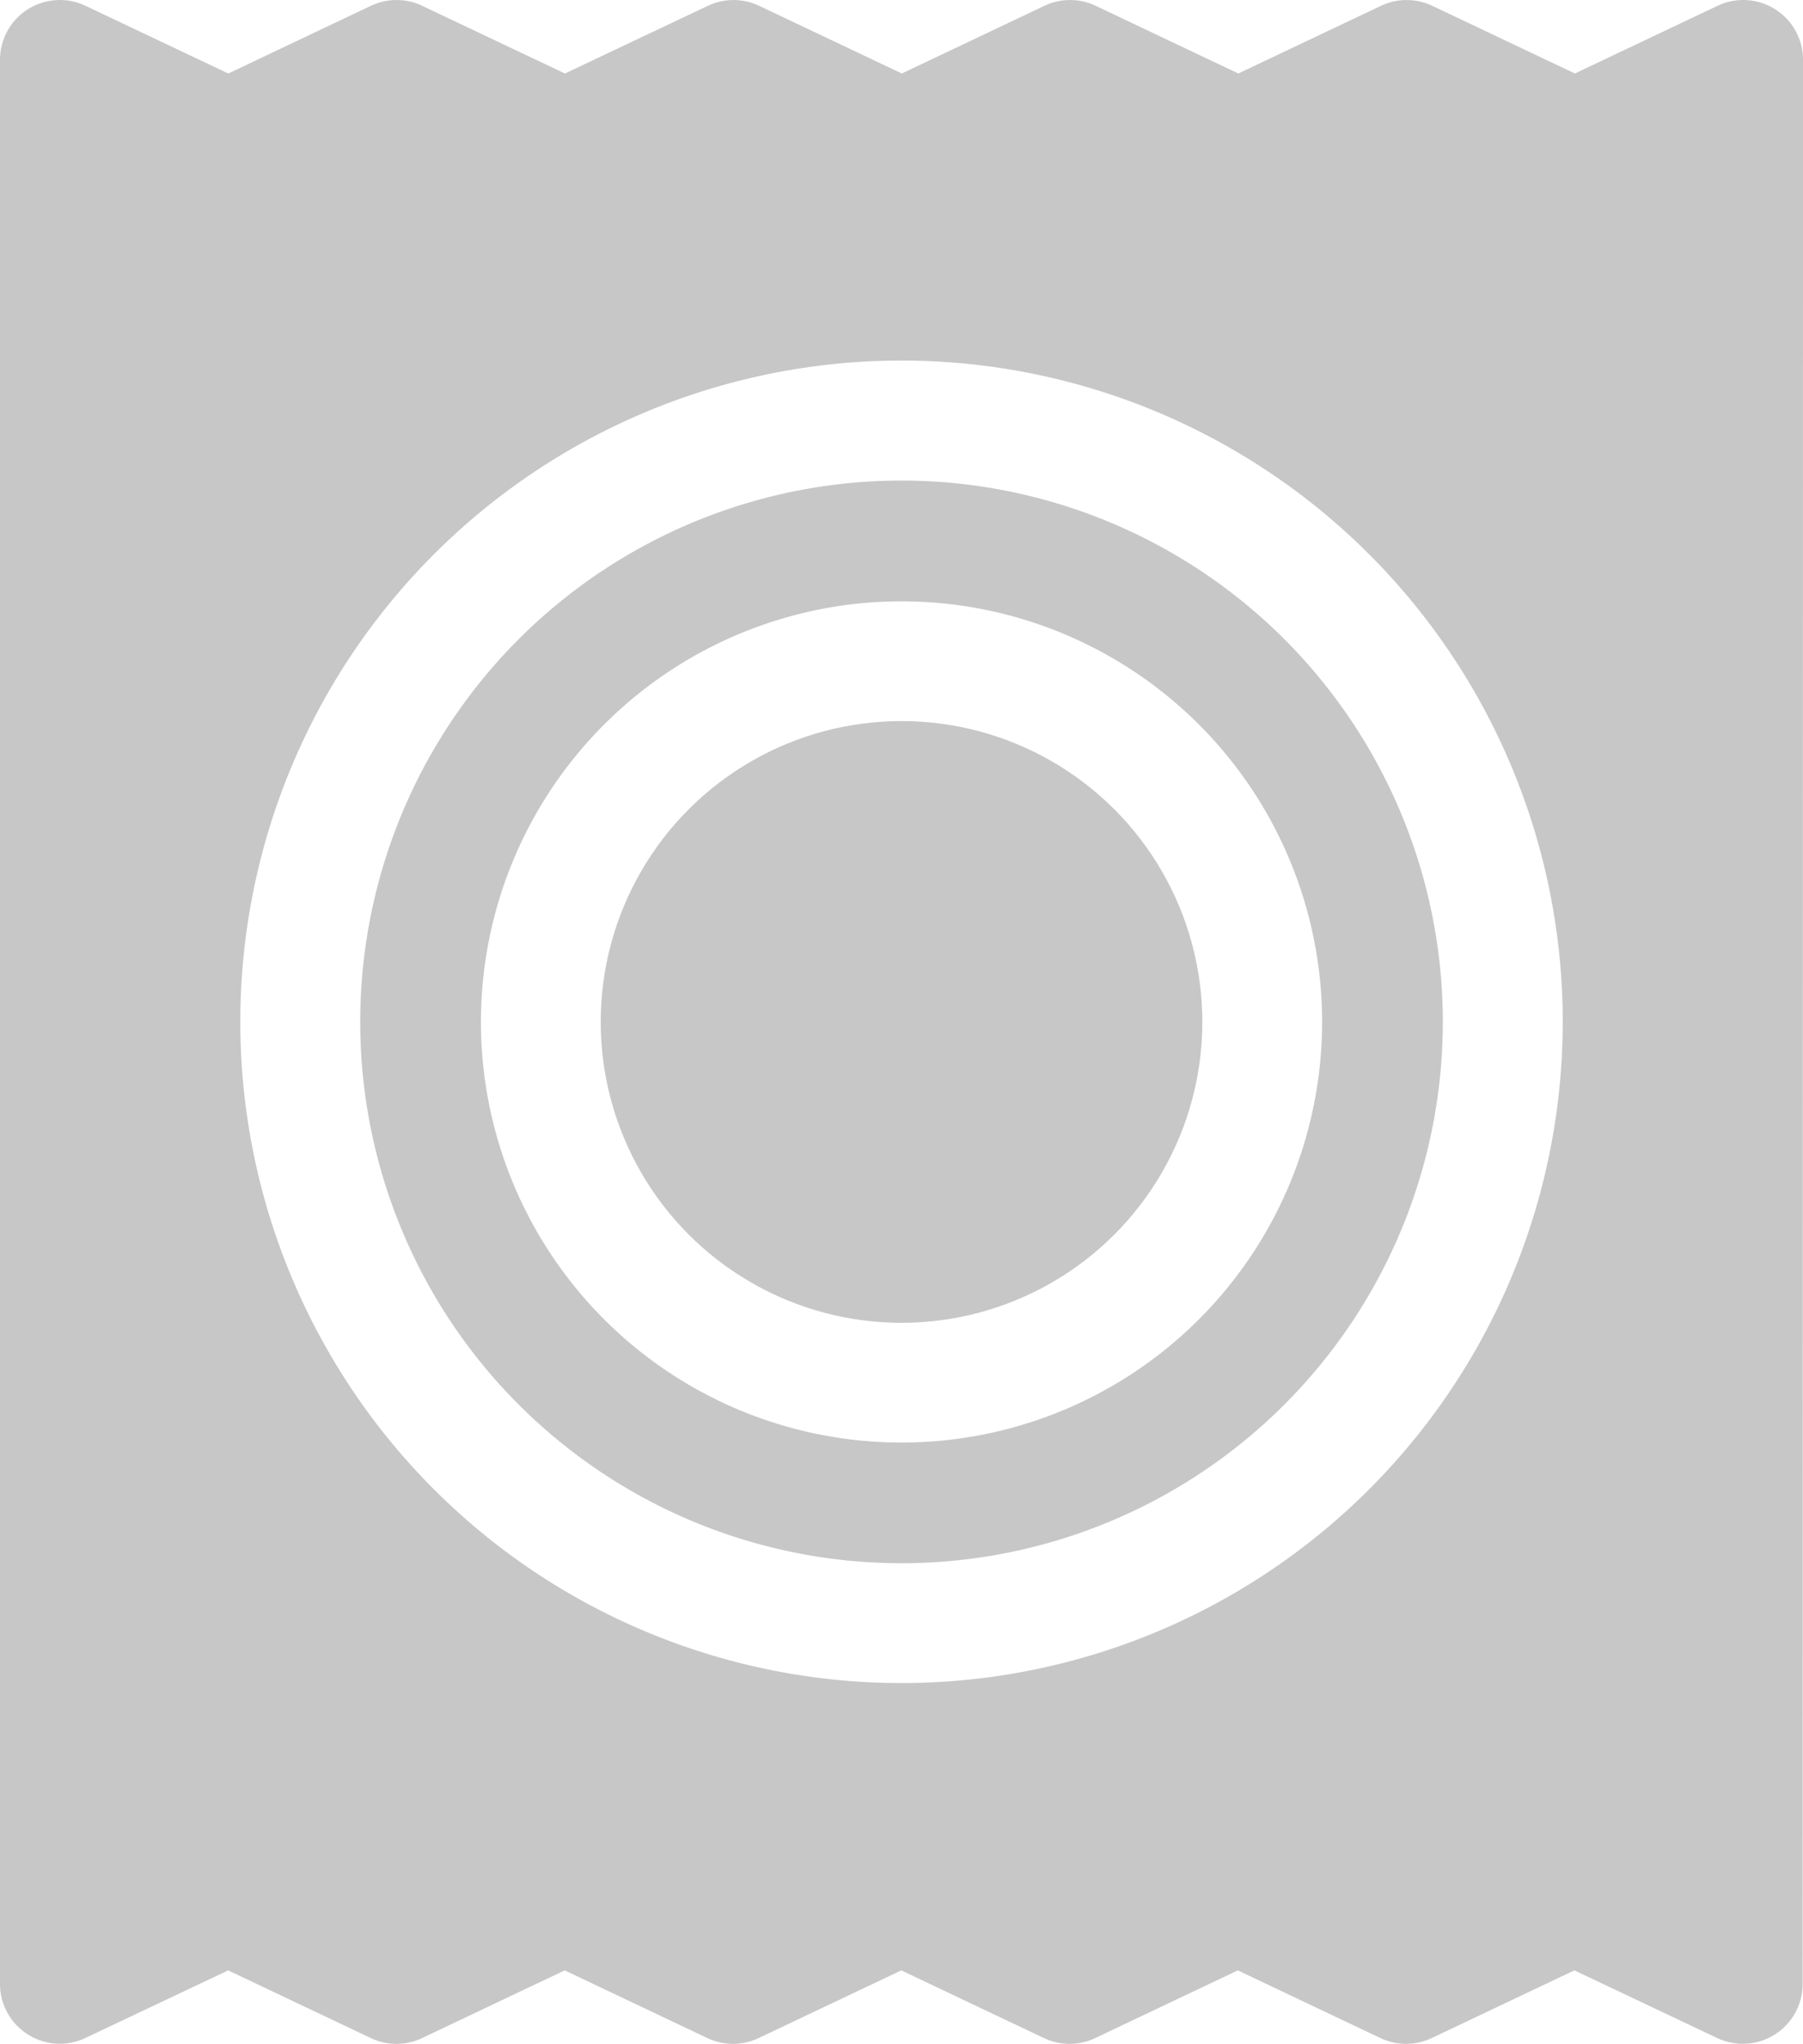
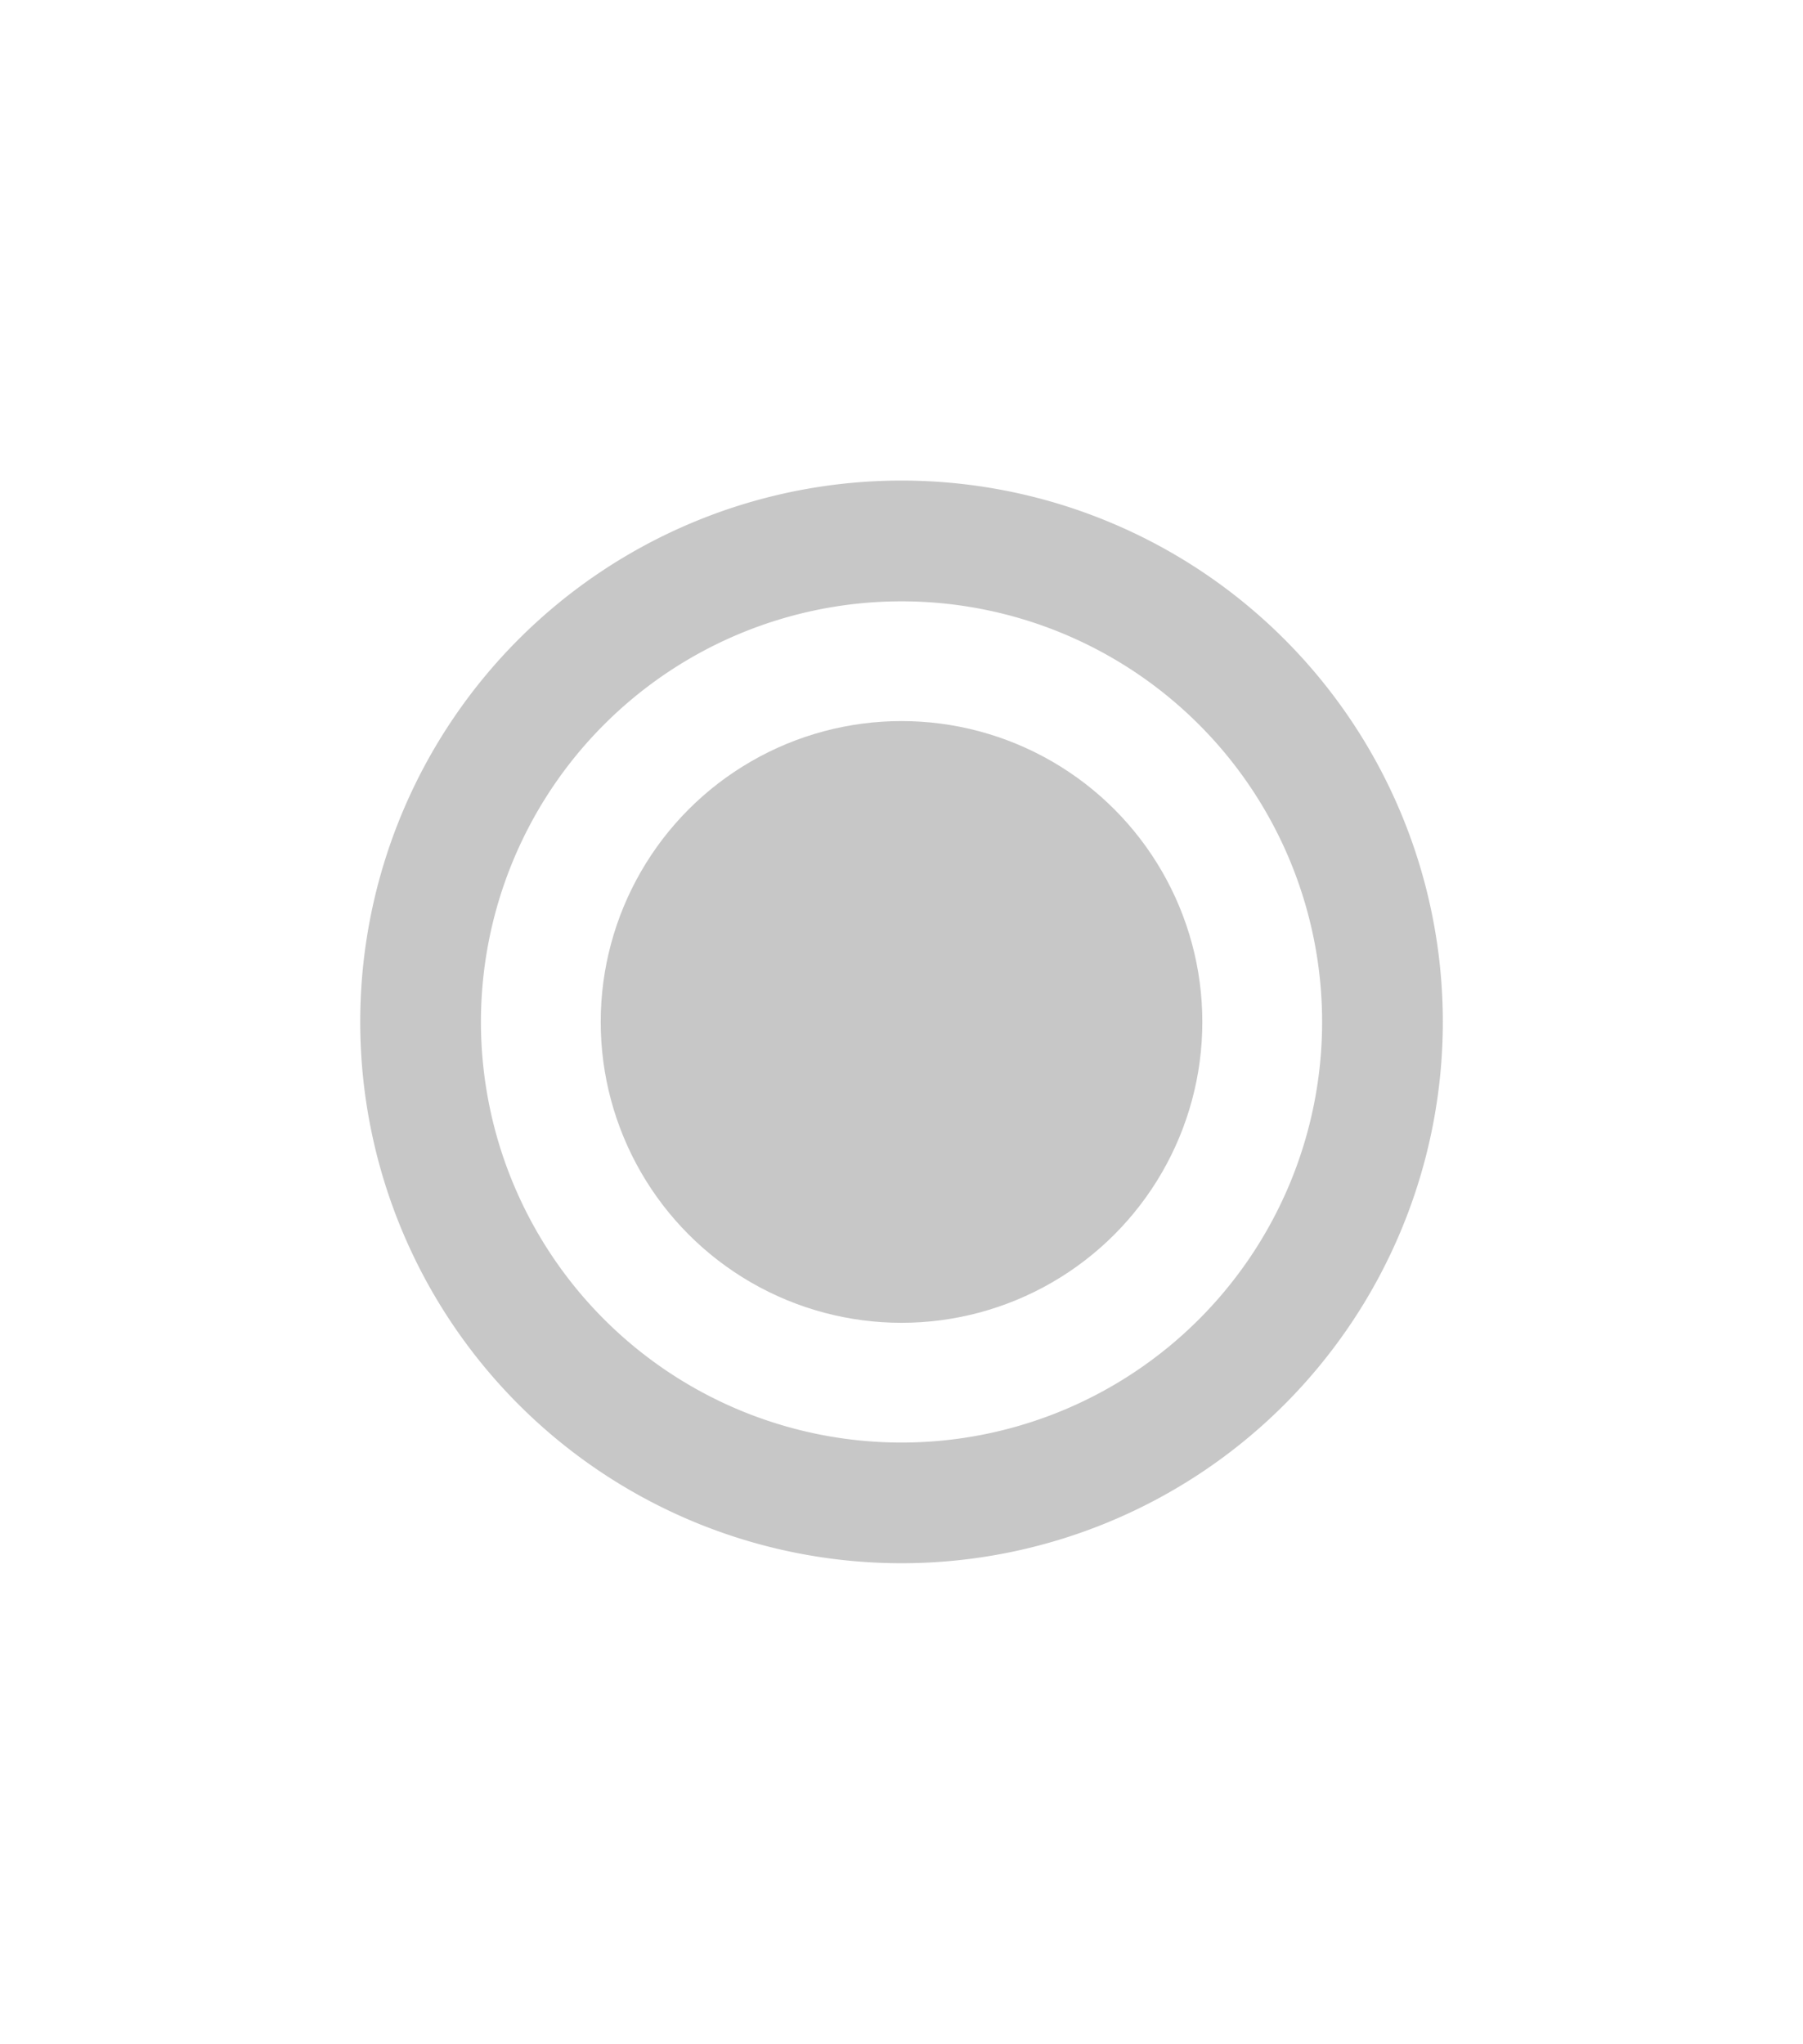
<svg xmlns="http://www.w3.org/2000/svg" id="condom" width="40.357" height="45.745" viewBox="0 0 40.357 45.745">
-   <path id="Path_1885" data-name="Path 1885" d="M132.491,120.375a12.116,12.116,0,1,0,12.116,12.116A12.116,12.116,0,0,0,132.491,120.375Zm0,21.531a9.414,9.414,0,1,1,9.414-9.414,9.414,9.414,0,0,1-9.414,9.414Z" transform="translate(-112.312 -109.619)" fill="#c7c7c7" />
+   <path id="Path_1885" data-name="Path 1885" d="M132.491,120.375a12.116,12.116,0,1,0,12.116,12.116A12.116,12.116,0,0,0,132.491,120.375Zm0,21.531a9.414,9.414,0,1,1,9.414-9.414,9.414,9.414,0,0,1-9.414,9.414" transform="translate(-112.312 -109.619)" fill="#c7c7c7" />
  <ellipse id="Ellipse_39" data-name="Ellipse 39" cx="6.733" cy="6.734" rx="6.733" ry="6.734" transform="translate(13.446 16.139)" fill="#c7c7c7" />
-   <path id="Path_1886" data-name="Path 1886" d="M70.484,1.341A1.339,1.339,0,0,0,68.57.129L65.377,1.644,62.185.129a1.339,1.339,0,0,0-1.148,0L57.844,1.644,54.652.129a1.339,1.339,0,0,0-1.148,0L50.311,1.644,47.119.129a1.339,1.339,0,0,0-1.148,0l-3.2,1.515L39.576.129a1.339,1.339,0,0,0-1.148,0L35.236,1.644,32.04.129a1.339,1.339,0,0,0-1.914,1.212V44.4a1.339,1.339,0,0,0,1.914,1.212L35.233,44.1l3.193,1.515a1.339,1.339,0,0,0,1.148,0L42.766,44.1l3.193,1.515a1.339,1.339,0,0,0,1.148,0L50.3,44.1l3.193,1.515a1.339,1.339,0,0,0,1.148,0L57.832,44.1l3.193,1.515a1.339,1.339,0,0,0,1.148,0L65.365,44.1l3.2,1.515A1.339,1.339,0,0,0,70.475,44.4ZM50.305,37.669a14.8,14.8,0,1,1,14.8-14.8,14.8,14.8,0,0,1-14.8,14.8Z" transform="translate(-30.126 0.001)" fill="#c7c7c7" />
</svg>